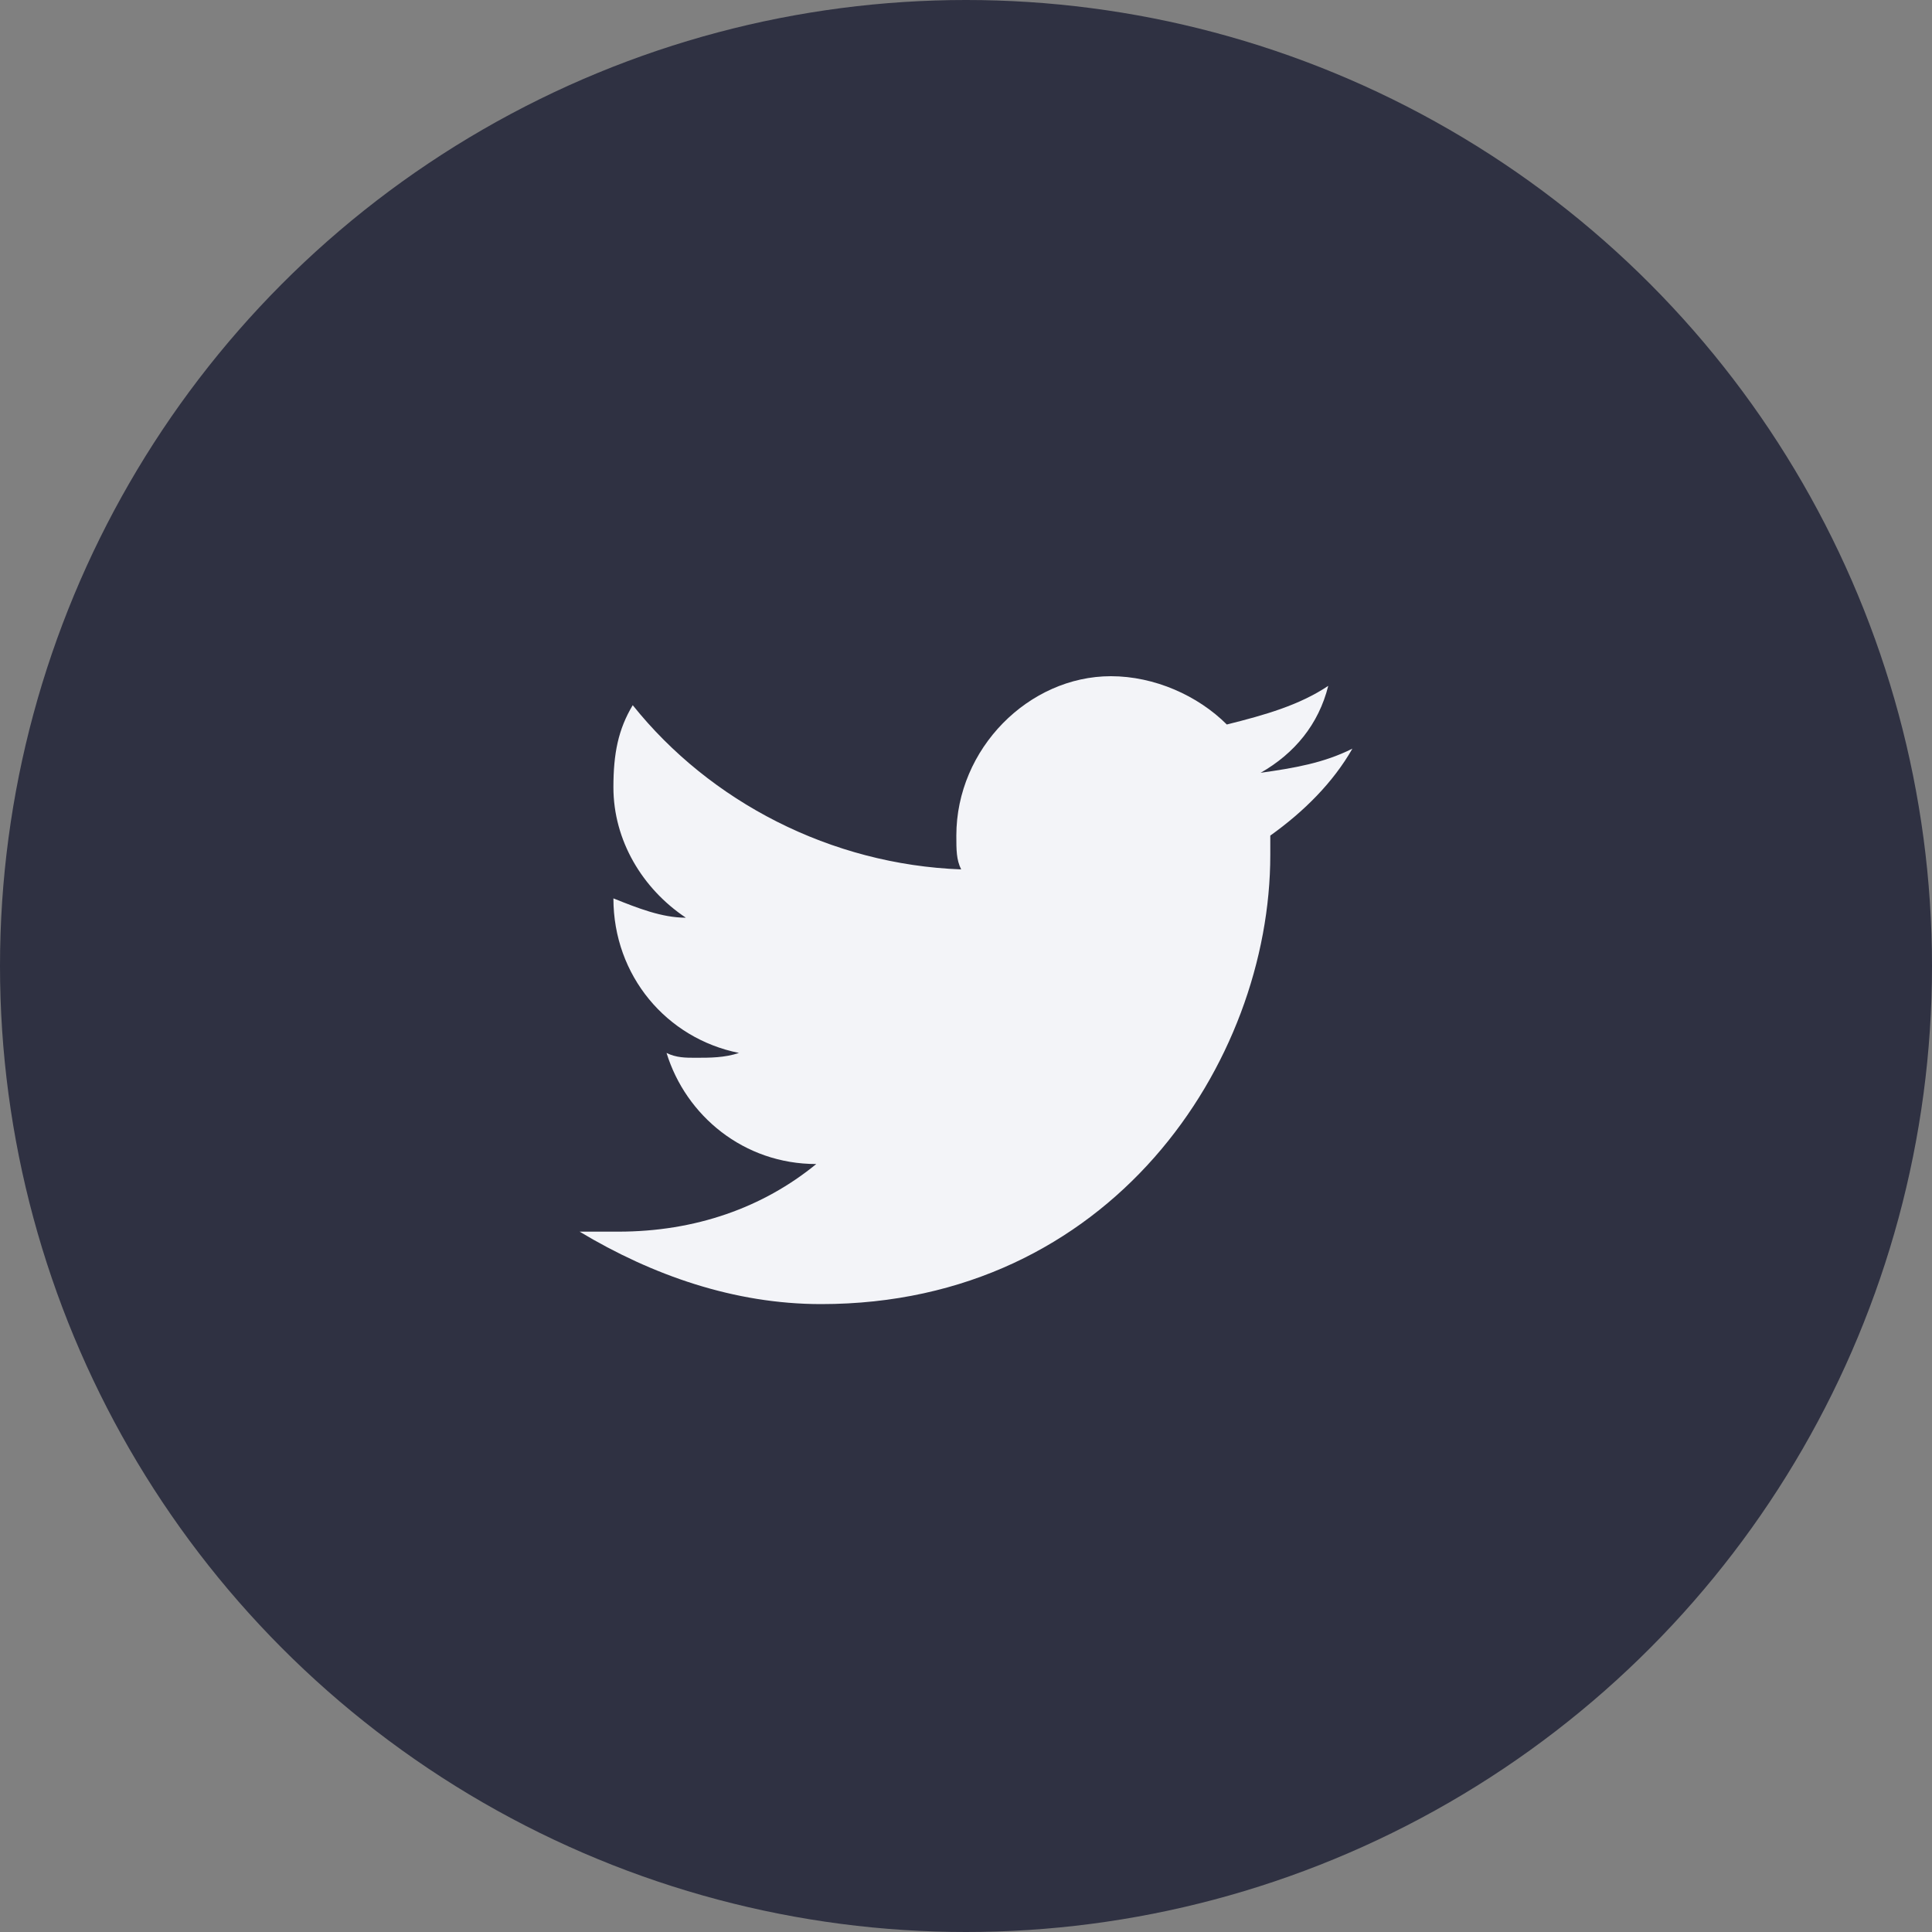
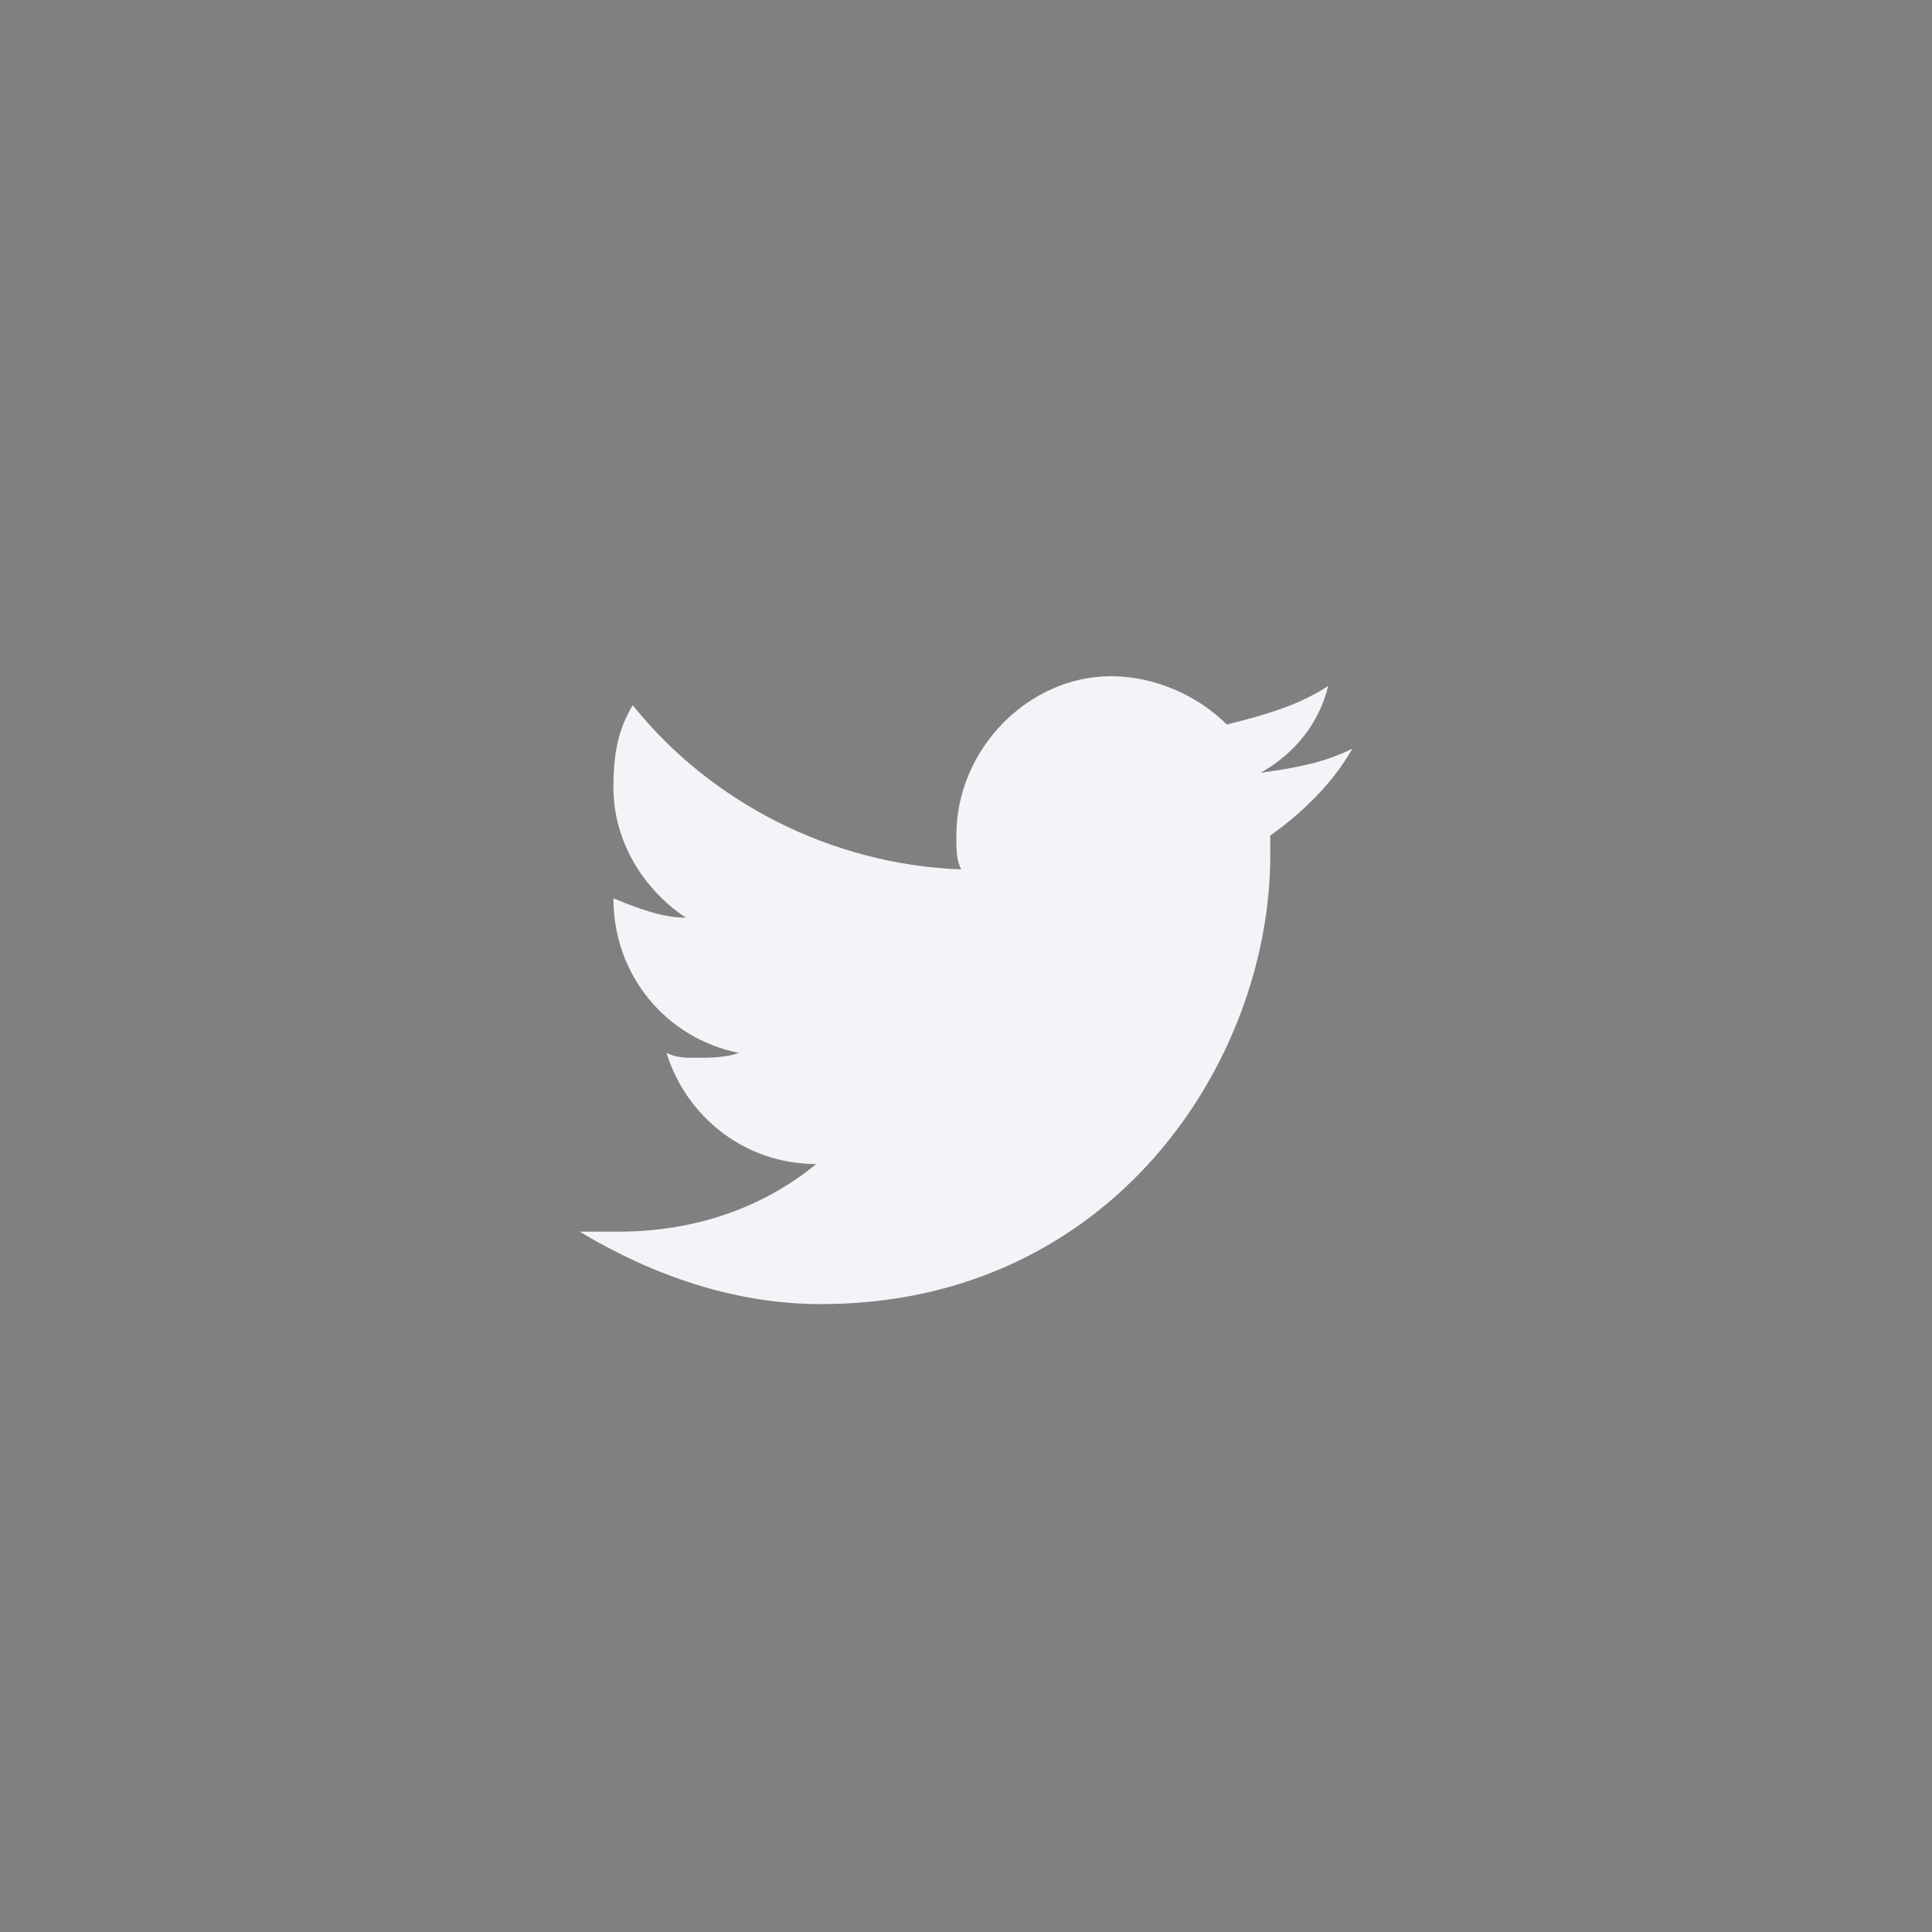
<svg xmlns="http://www.w3.org/2000/svg" width="40" height="40" viewBox="0 0 40 40" fill="none">
  <rect x="0" y="0" width="40" height="40" fill="#808080" stroke="none" />
-   <circle cx="20" cy="20" r="20" fill="#2F3142" />
  <path d="M28 15.5C27.4 15.8 26.8 15.9 26.1 16C26.8 15.6 27.3 15 27.5 14.2C26.9 14.6 26.2 14.8 25.4 15C24.8 14.4 23.9 14 23 14C21.3 14 19.8 15.5 19.8 17.3C19.8 17.6 19.8 17.8 19.9 18C17.2 17.9 14.7 16.6 13.1 14.6C12.8 15.1 12.7 15.6 12.7 16.3C12.7 17.4 13.3 18.4 14.2 19C13.7 19 13.2 18.8 12.7 18.6C12.7 20.2 13.8 21.5 15.3 21.8C15 21.9 14.7 21.9 14.4 21.9C14.2 21.9 14 21.9 13.8 21.8C14.2 23.1 15.4 24.1 16.9 24.1C15.8 25 14.4 25.5 12.8 25.5C12.5 25.5 12.3 25.5 12 25.5C13.5 26.4 15.2 27 17 27C23 27 26.3 22 26.3 17.7C26.3 17.6 26.3 17.4 26.3 17.3C27 16.8 27.6 16.2 28 15.5Z" fill="#F3F4F8" />
</svg>